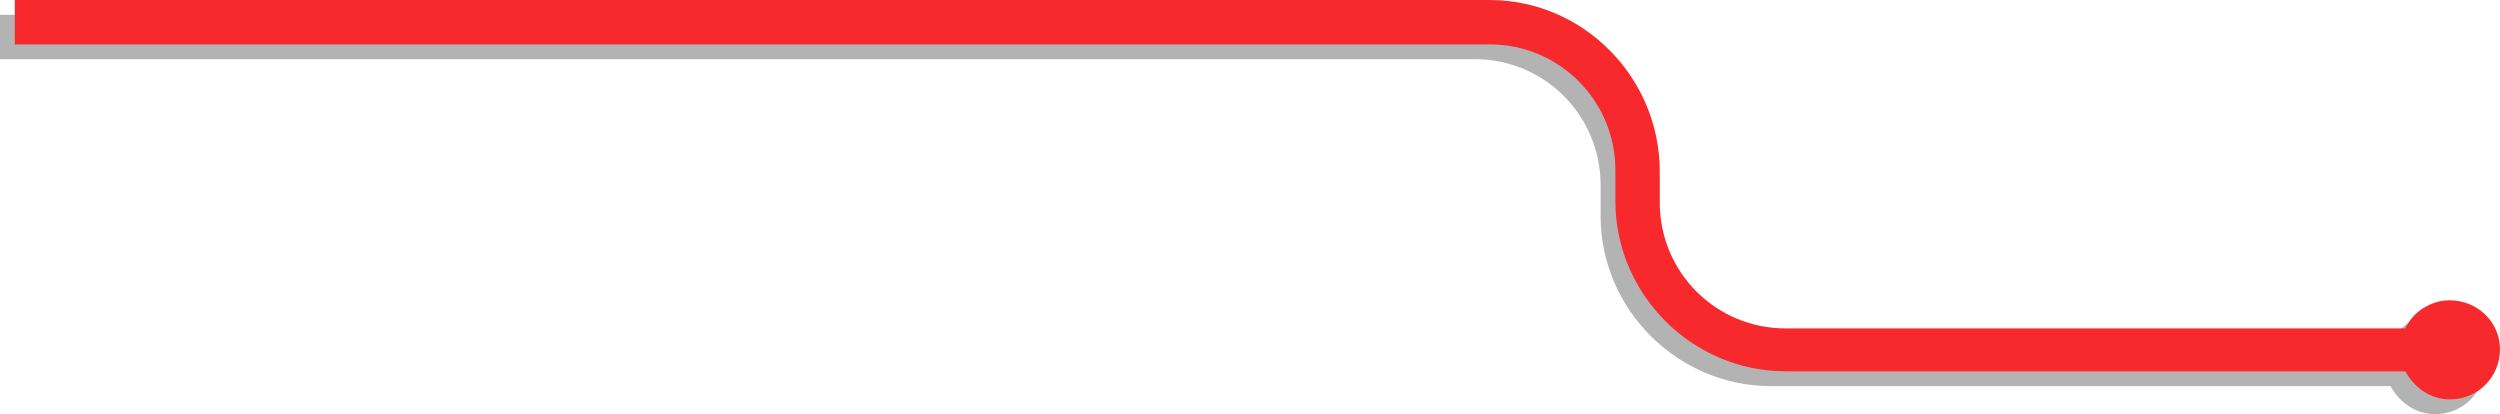
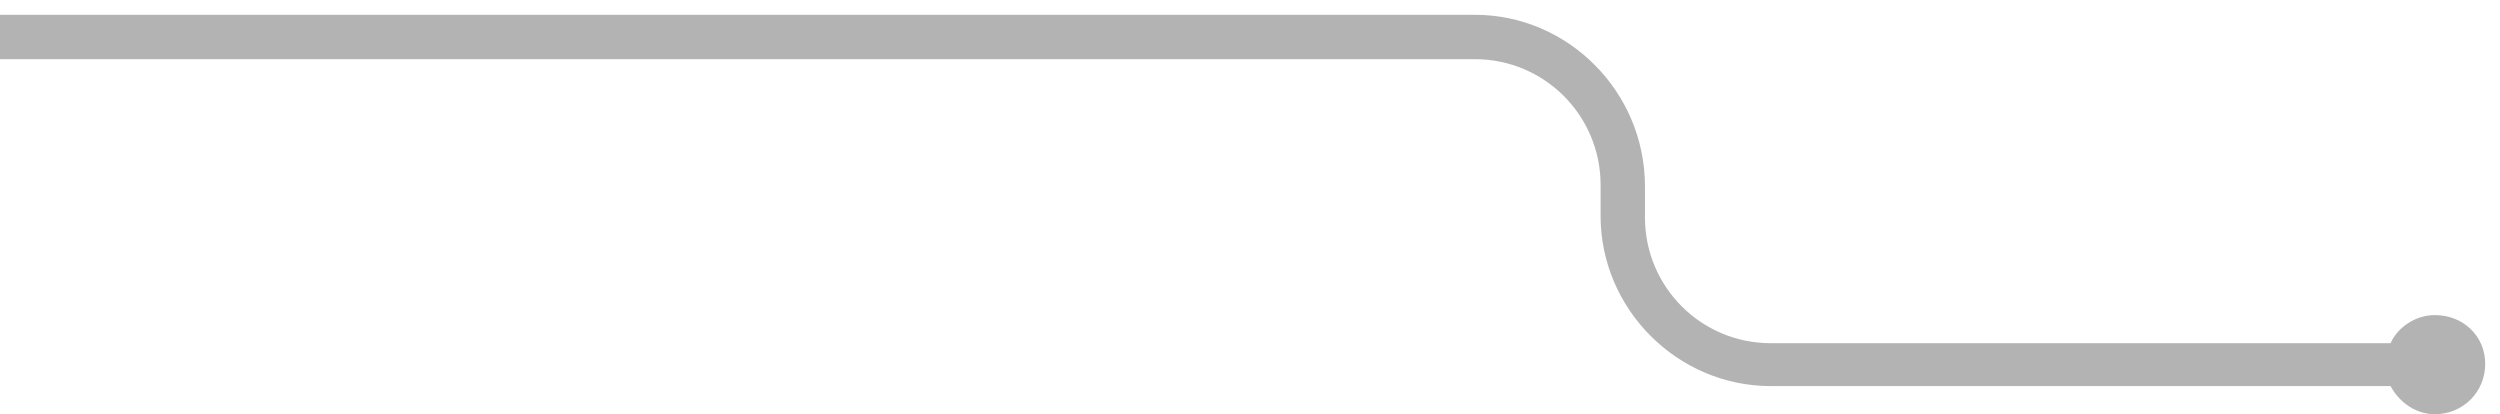
<svg xmlns="http://www.w3.org/2000/svg" version="1.1" id="Capa_1" x="0px" y="0px" viewBox="0 0 169 28" style="enable-background:new 0 0 169 28;" xml:space="preserve">
  <style type="text/css">
	.st0{opacity:0.3;}
	.st1{fill:#F7292D;}
</style>
  <g>
    <path class="st0" d="M164.6,21.3c-1.3,0-2.5,0.8-3,1.9h-41.9c-4.7,0-8.5-3.8-8.5-8.5v-2.1C111.2,6.2,106,1,99.7,1H0v3h99.7   c4.7,0,8.5,3.8,8.5,8.5v2.1c0,6.3,5.2,11.5,11.5,11.5h41.9c0.6,1.1,1.7,1.9,3,1.9c1.9,0,3.4-1.5,3.4-3.4S166.5,21.3,164.6,21.3z" />
-     <path class="st1" d="M165.6,20.3c-1.3,0-2.5,0.8-3,1.9h-41.9c-4.7,0-8.5-3.8-8.5-8.5v-2.1C112.2,5.2,107,0,100.7,0H1v3h99.7   c4.7,0,8.5,3.8,8.5,8.5v2.1c0,6.3,5.2,11.5,11.5,11.5h41.9c0.6,1.1,1.7,1.9,3,1.9c1.9,0,3.4-1.5,3.4-3.4   C169,21.8,167.5,20.3,165.6,20.3z" />
  </g>
</svg>